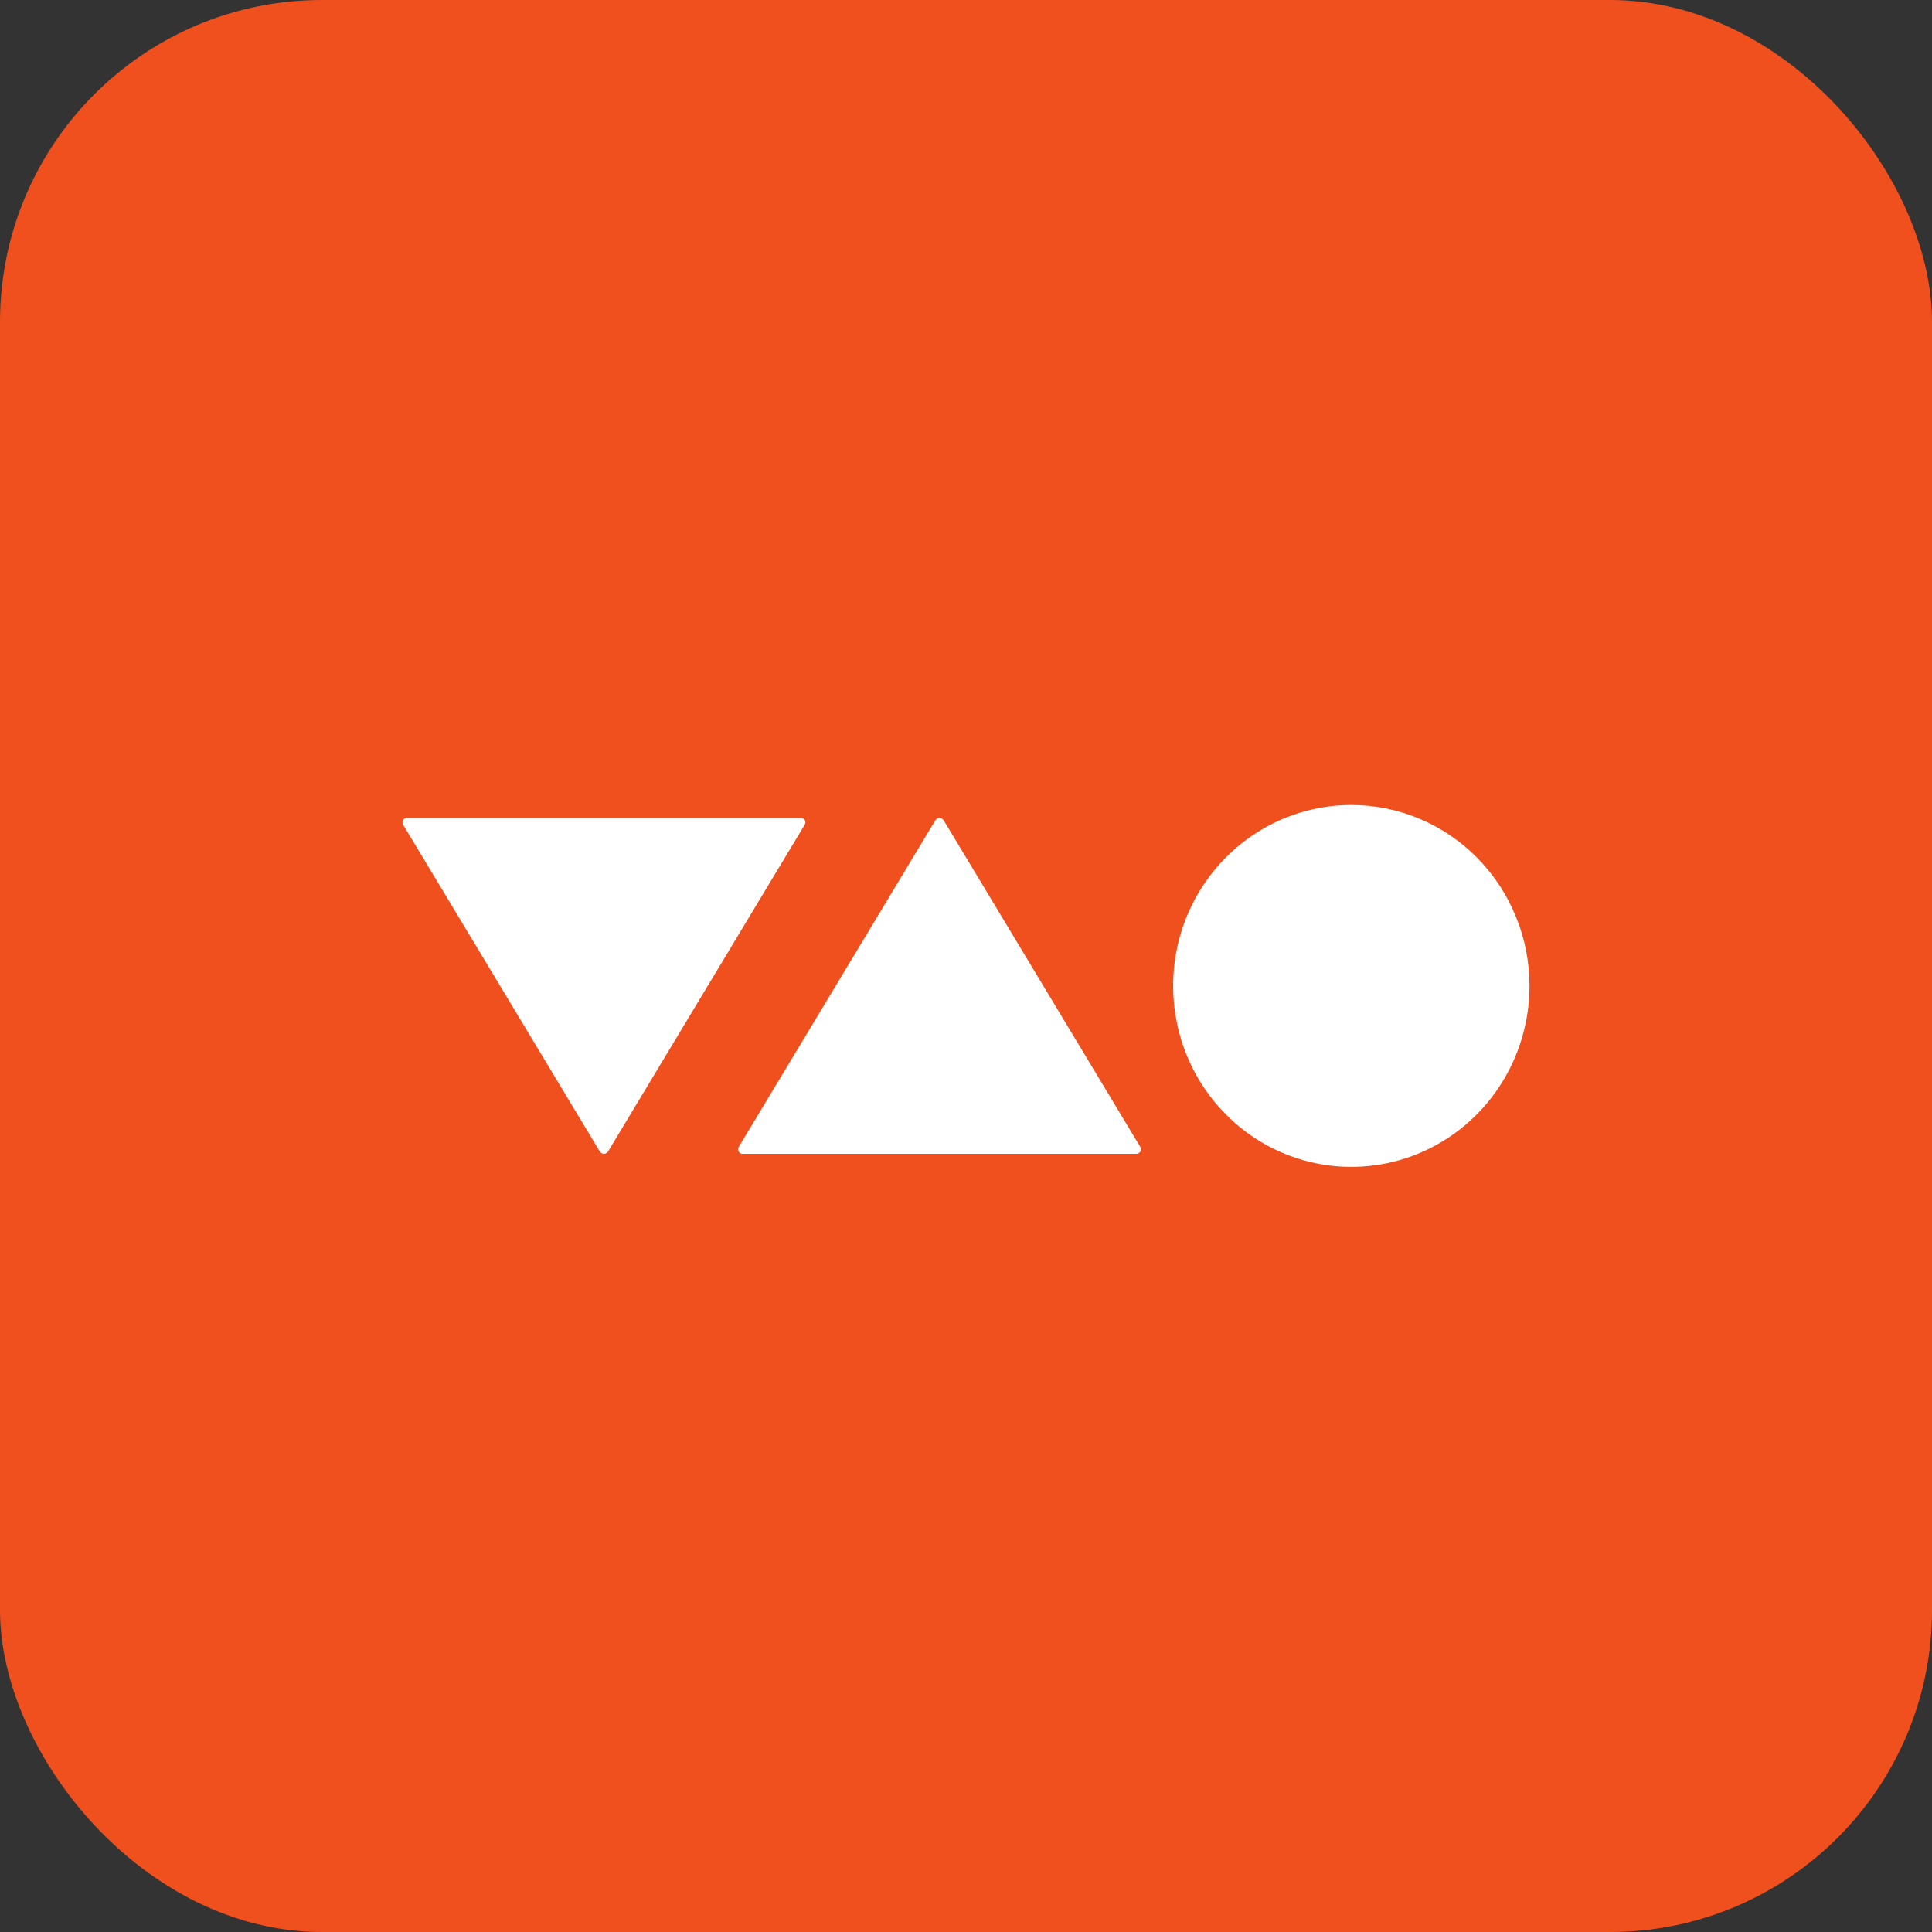
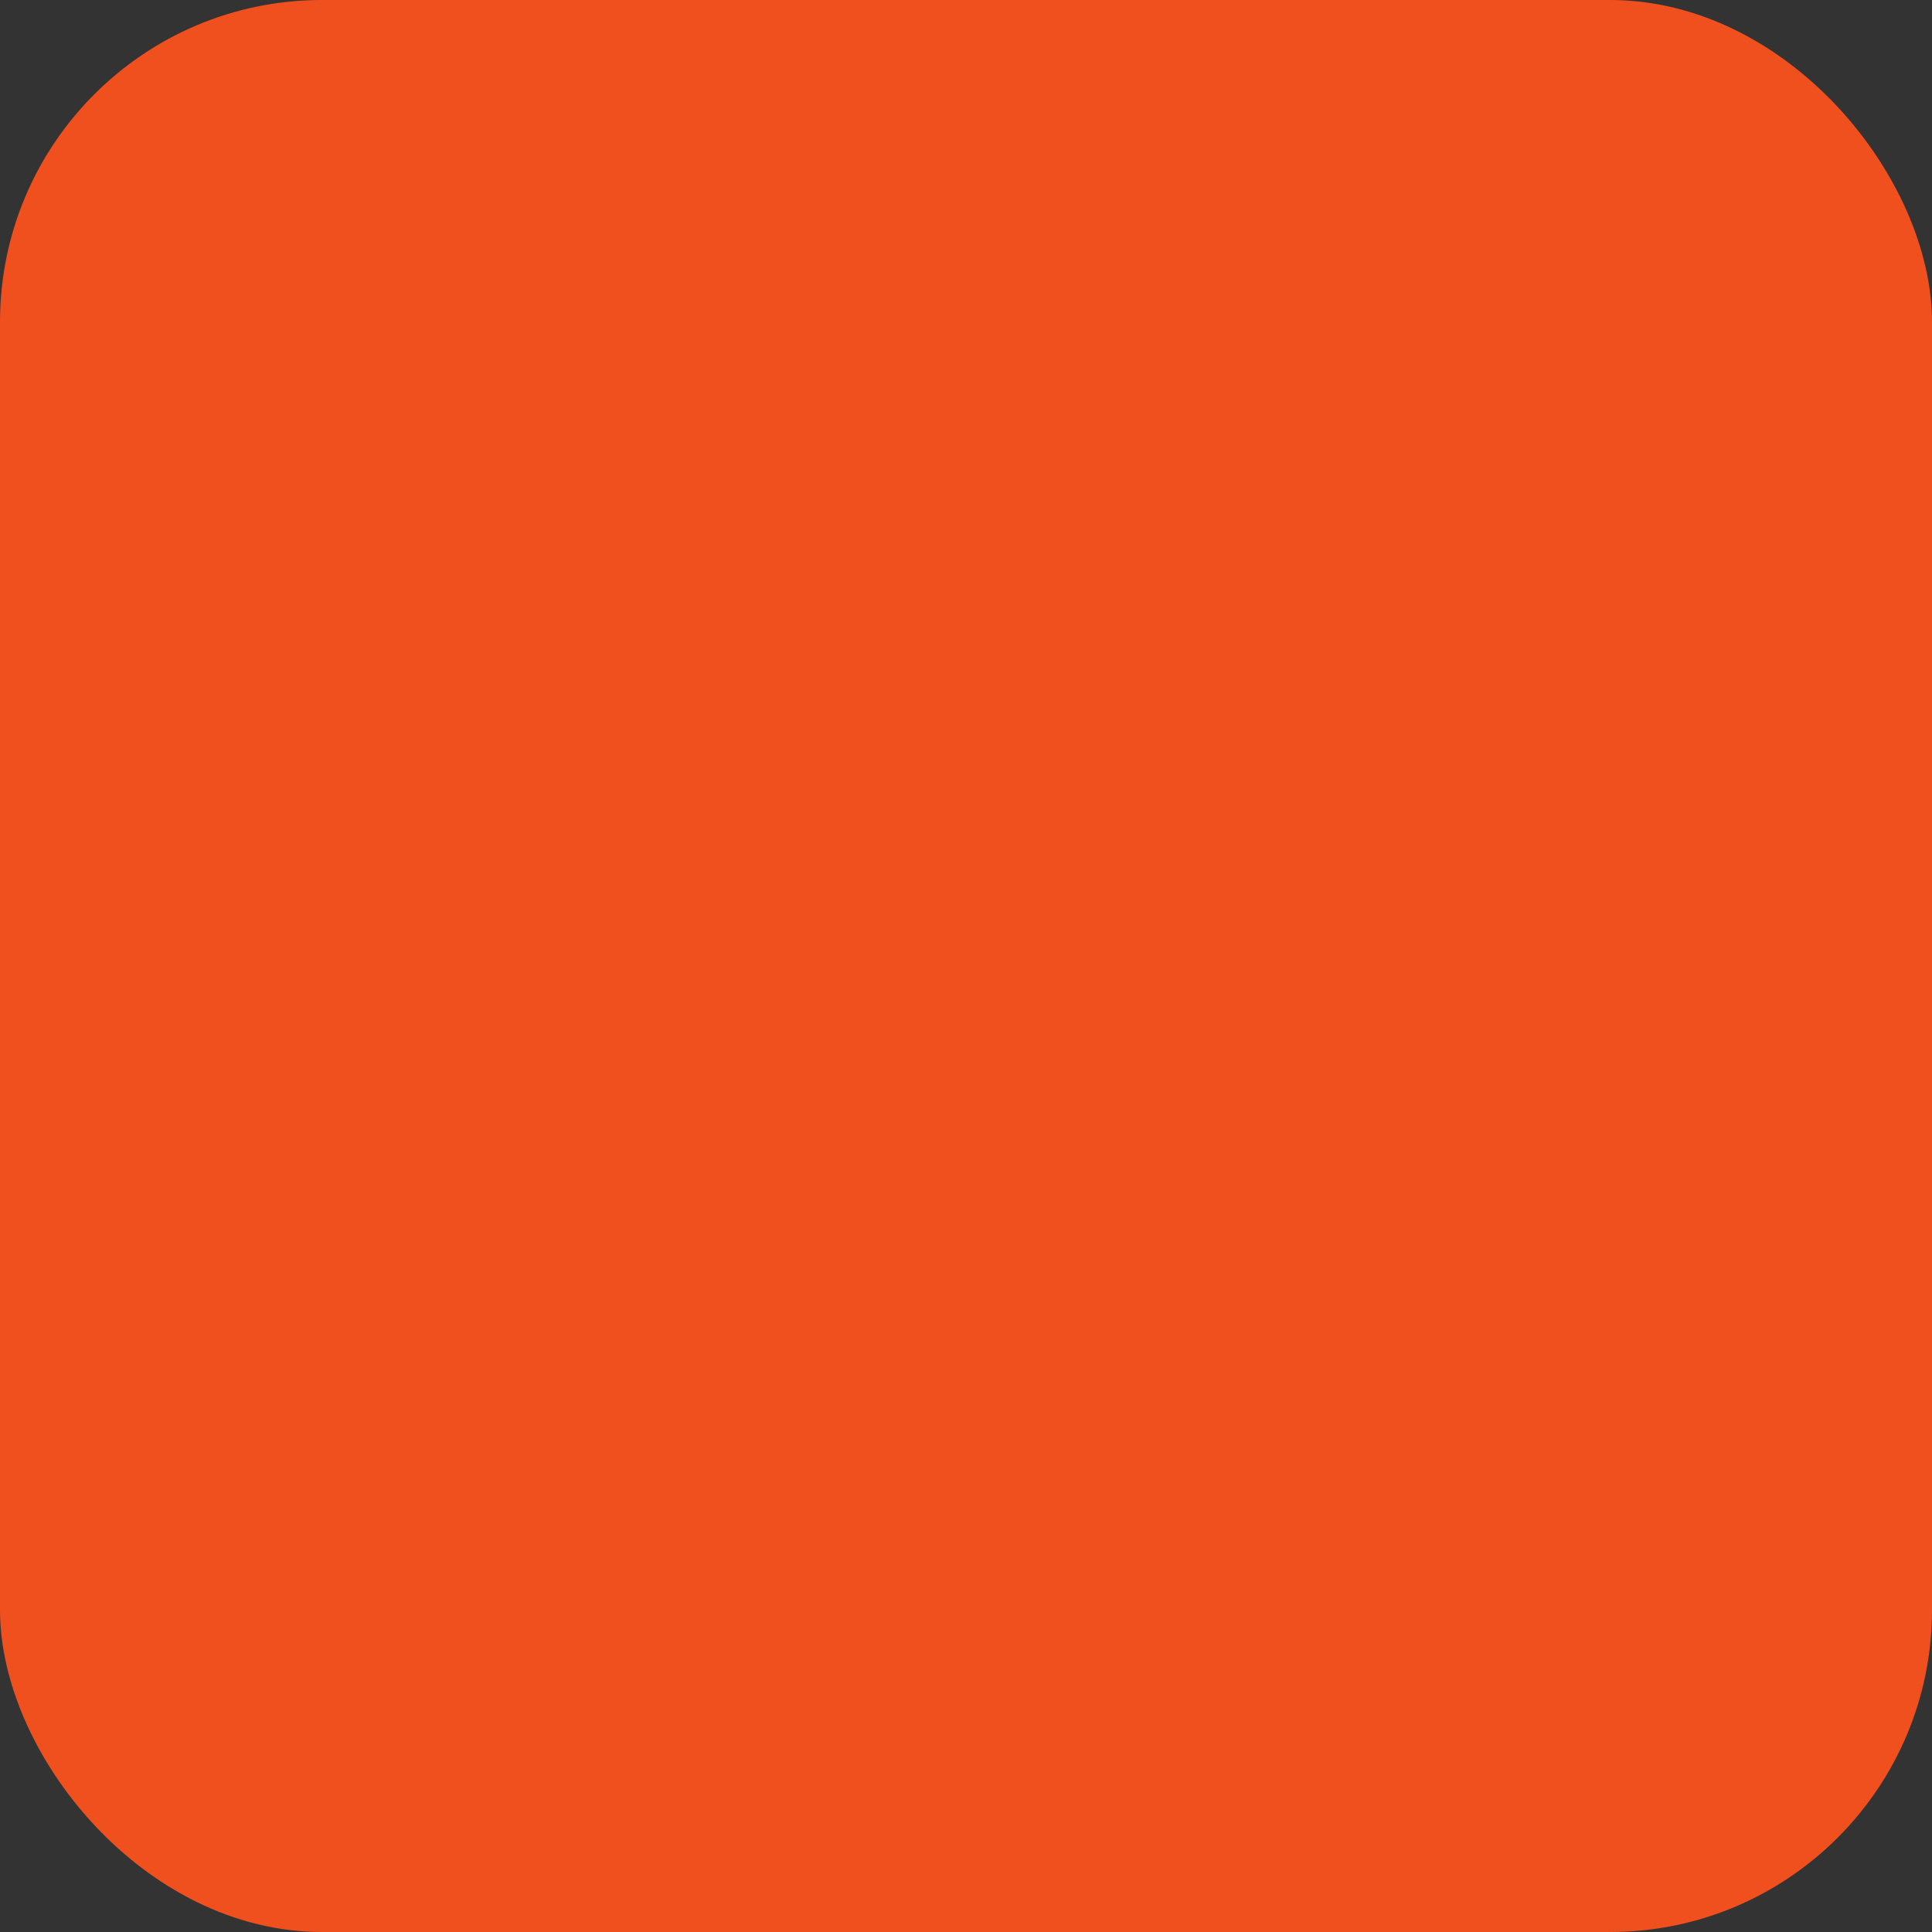
<svg xmlns="http://www.w3.org/2000/svg" width="24" height="24" viewBox="0 0 24 24" fill="none">
  <rect x="0" y="0" width="24" height="24" fill="#333333" stroke="none" />
  <rect width="24" height="24" rx="4" fill="#F0501E" />
-   <path fill-rule="evenodd" clip-rule="evenodd" d="M18.627 13.496C18.87 13.126 19 12.691 19 12.247C19 11.952 18.943 11.659 18.831 11.387C18.72 11.114 18.557 10.866 18.352 10.658C18.146 10.449 17.902 10.284 17.634 10.171C17.365 10.058 17.077 10 16.787 10C16.349 10 15.921 10.132 15.557 10.379C15.193 10.626 14.909 10.977 14.741 11.388C14.574 11.798 14.53 12.25 14.616 12.686C14.701 13.122 14.912 13.523 15.222 13.837C15.531 14.152 15.926 14.366 16.355 14.452C16.785 14.539 17.23 14.494 17.634 14.324C18.039 14.154 18.384 13.865 18.627 13.496ZM9.997 10.244L7.553 14.305C7.547 14.313 7.54 14.32 7.531 14.325C7.522 14.33 7.512 14.333 7.502 14.333C7.492 14.333 7.482 14.33 7.473 14.325C7.464 14.32 7.457 14.313 7.451 14.305L5.007 10.244C5.002 10.236 5 10.226 5 10.216C5 10.206 5.003 10.196 5.008 10.187C5.014 10.179 5.021 10.172 5.03 10.167C5.038 10.162 5.048 10.16 5.058 10.161H9.947C9.957 10.16 9.966 10.162 9.975 10.167C9.984 10.171 9.991 10.178 9.997 10.187C10.002 10.196 10.005 10.206 10.005 10.216C10.005 10.226 10.002 10.236 9.997 10.244ZM9.176 14.249L11.62 10.189C11.626 10.18 11.633 10.173 11.642 10.168C11.651 10.163 11.661 10.161 11.671 10.161C11.681 10.161 11.691 10.163 11.7 10.168C11.709 10.173 11.716 10.18 11.722 10.189L14.166 14.249C14.171 14.258 14.173 14.268 14.173 14.278C14.173 14.288 14.17 14.298 14.165 14.306C14.16 14.315 14.152 14.322 14.143 14.326C14.135 14.331 14.125 14.333 14.115 14.333H9.227C9.217 14.334 9.207 14.331 9.198 14.327C9.189 14.322 9.182 14.315 9.177 14.306C9.171 14.298 9.169 14.288 9.169 14.278C9.169 14.268 9.171 14.258 9.176 14.249Z" fill="white" />
</svg>